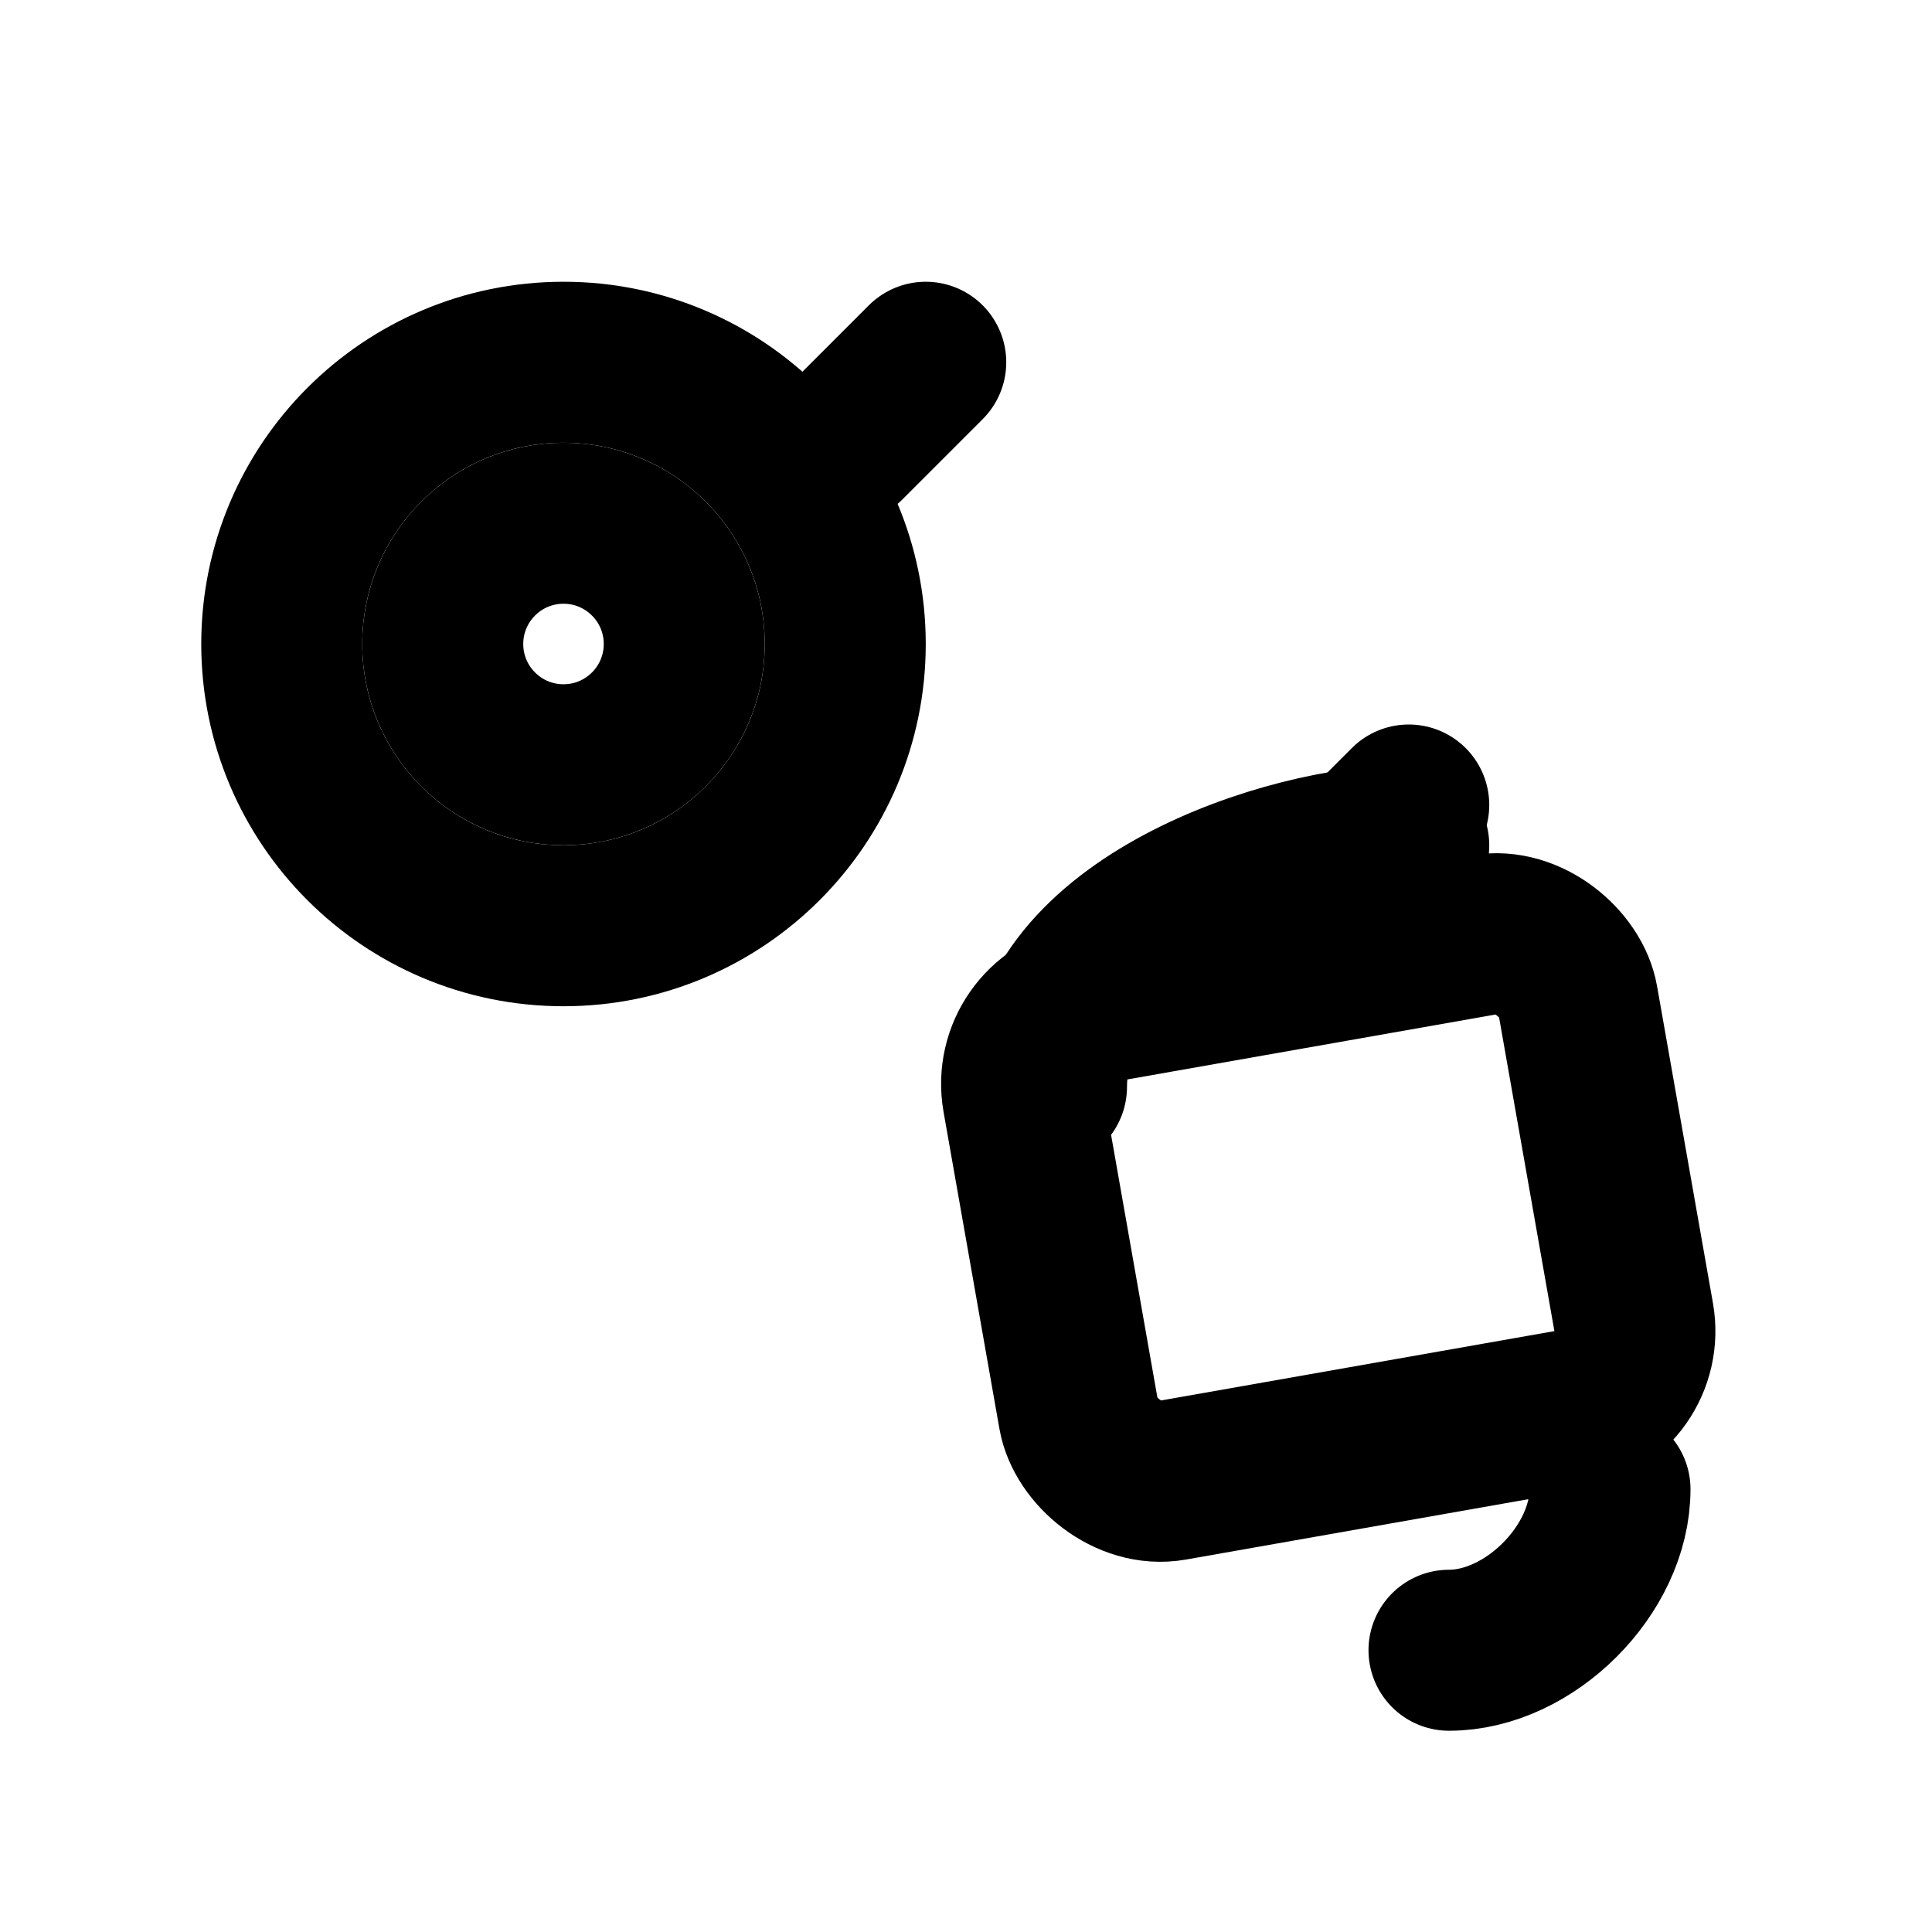
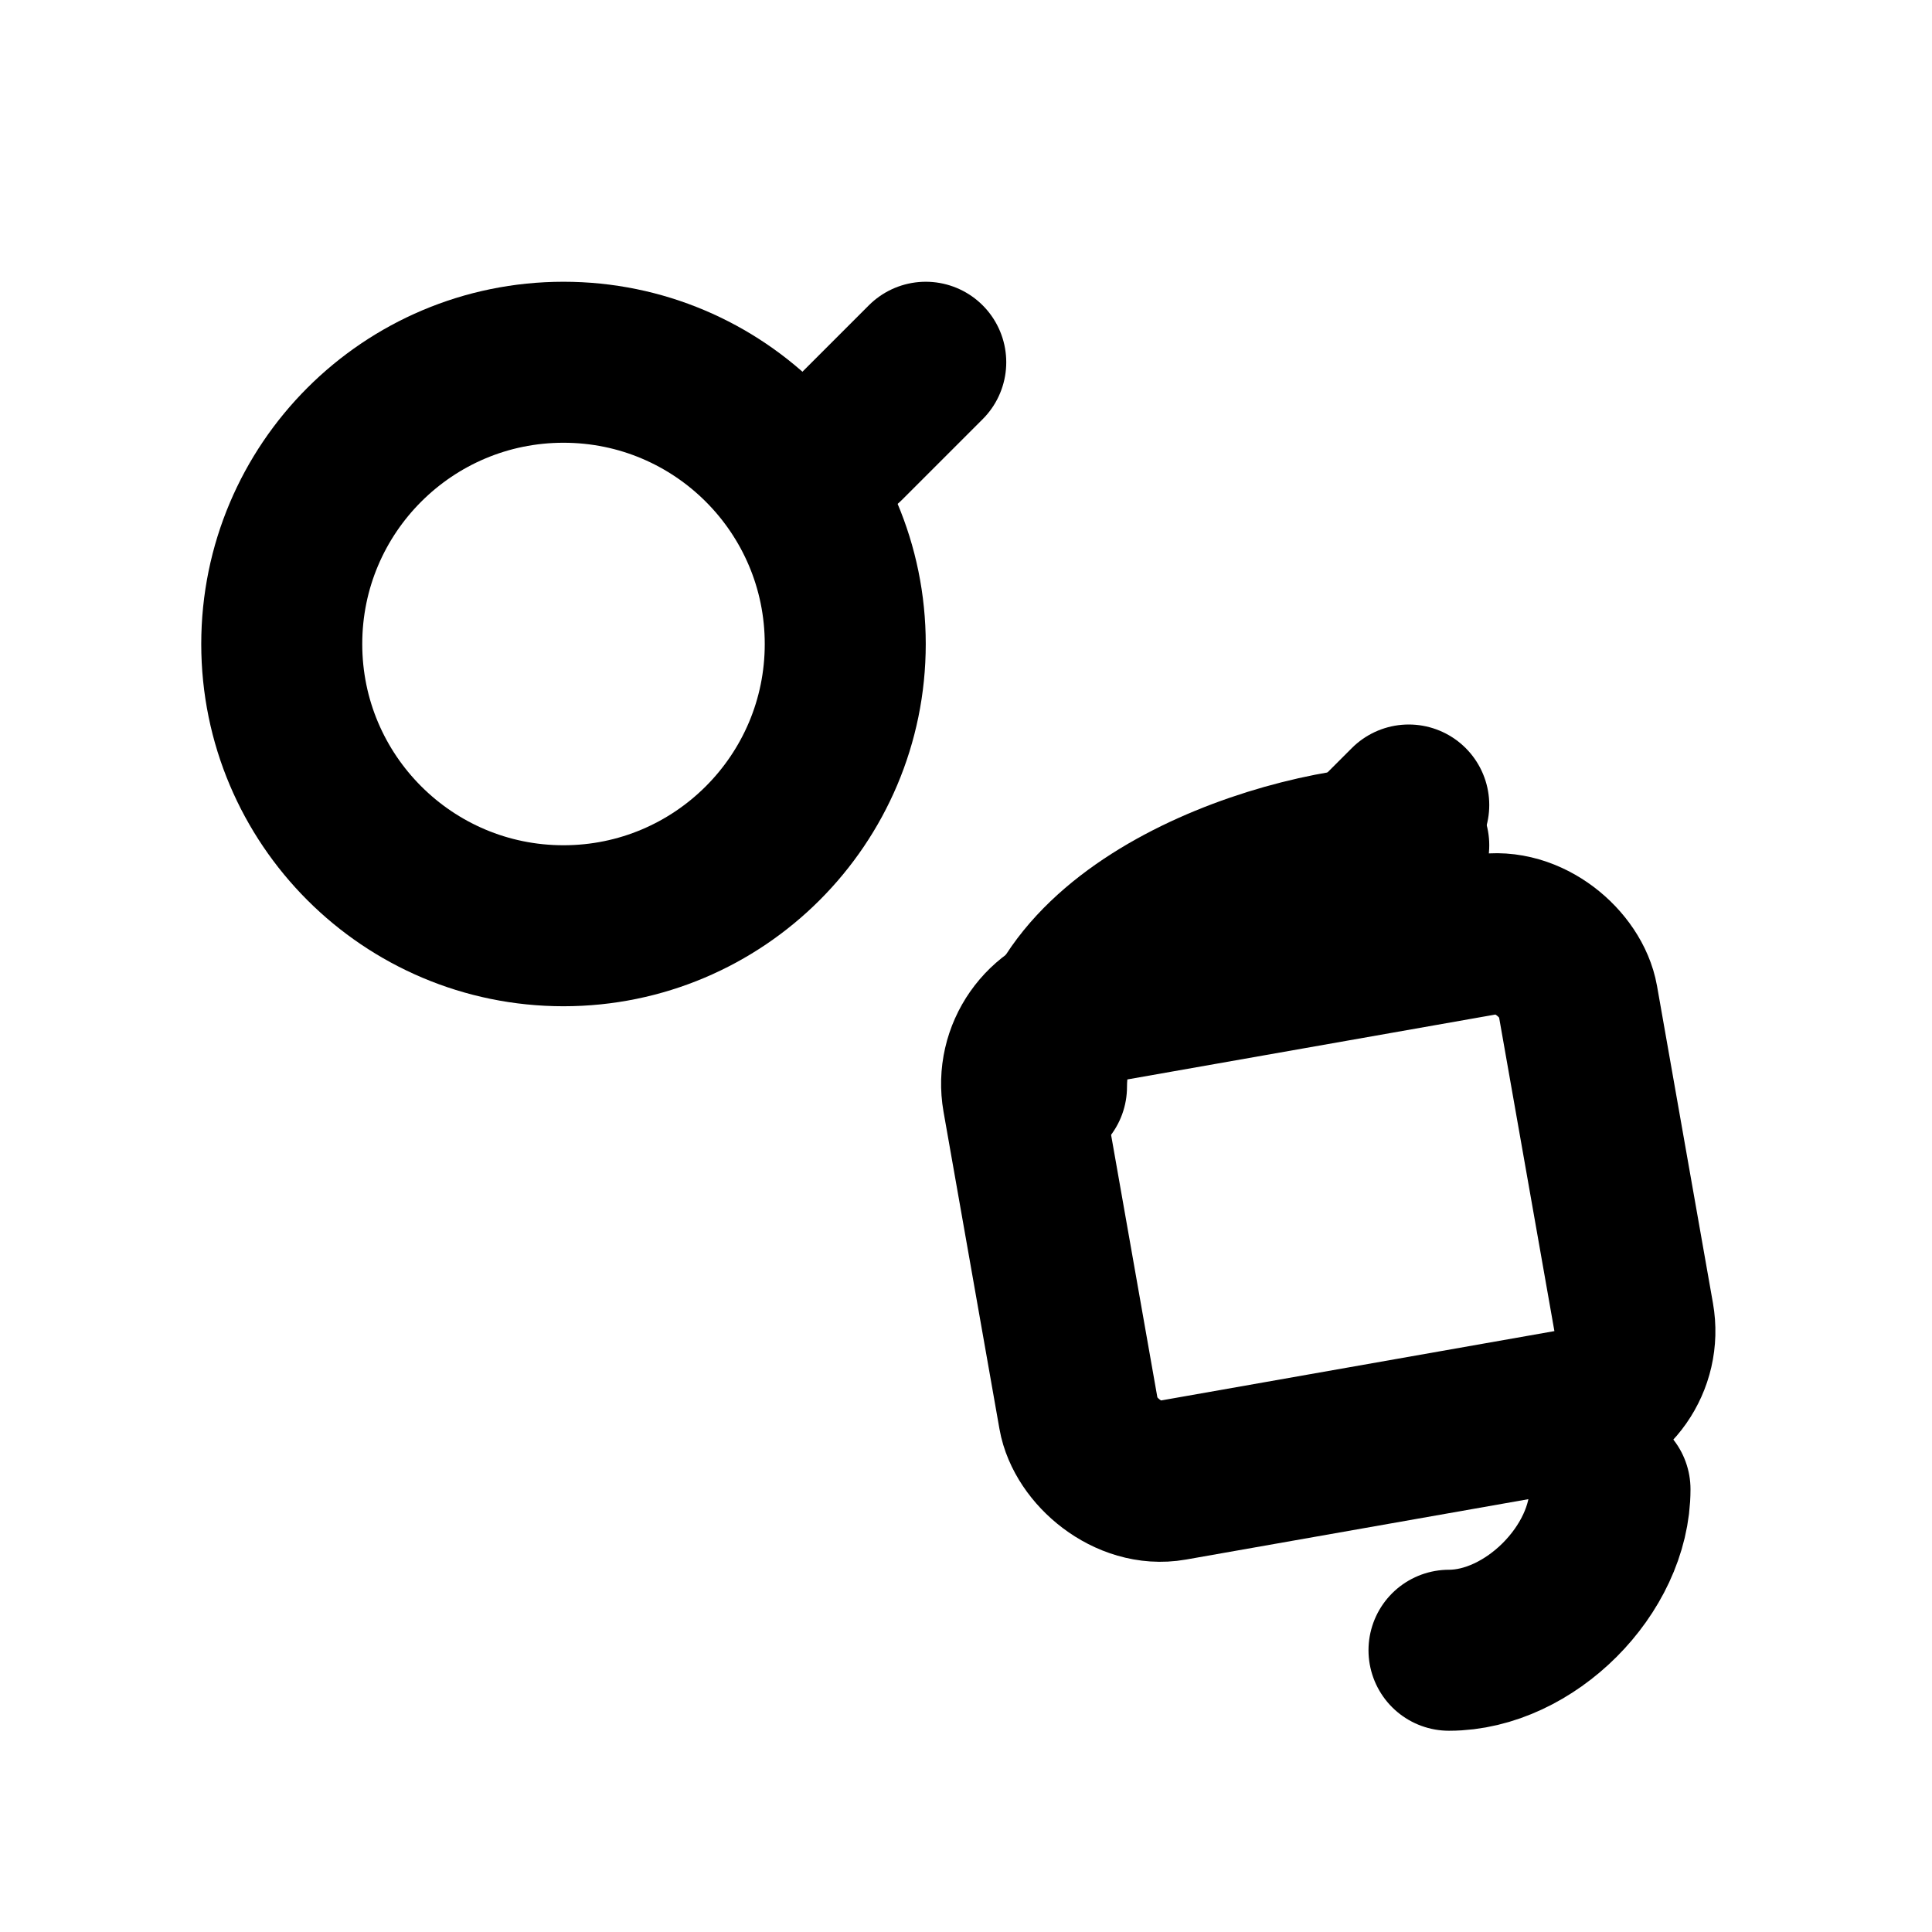
<svg xmlns="http://www.w3.org/2000/svg" viewBox="0 0 24 24" width="24" height="24" role="img" aria-label="Quick‑lock i uchylna płyta">
  <title>Quick‑lock i uchylna płyta</title>
  <g fill="none" stroke="currentColor" stroke-width="2" stroke-linecap="round" stroke-linejoin="round">
    <circle cx="7" cy="8" r="3.5" />
-     <circle cx="7" cy="8" r="1.5" />
    <path d="M10.5 5.5l1-1" />
    <rect x="13" y="12" width="7" height="6" rx="1" transform="rotate(-10 16.5 15)" />
    <path d="M13 13.5c0-2 3-3 4.5-3" />
    <path d="M20 18.5c0 1-1 2-2 2" />
    <path d="M16 11.5l1.5-1.5" />
  </g>
</svg>